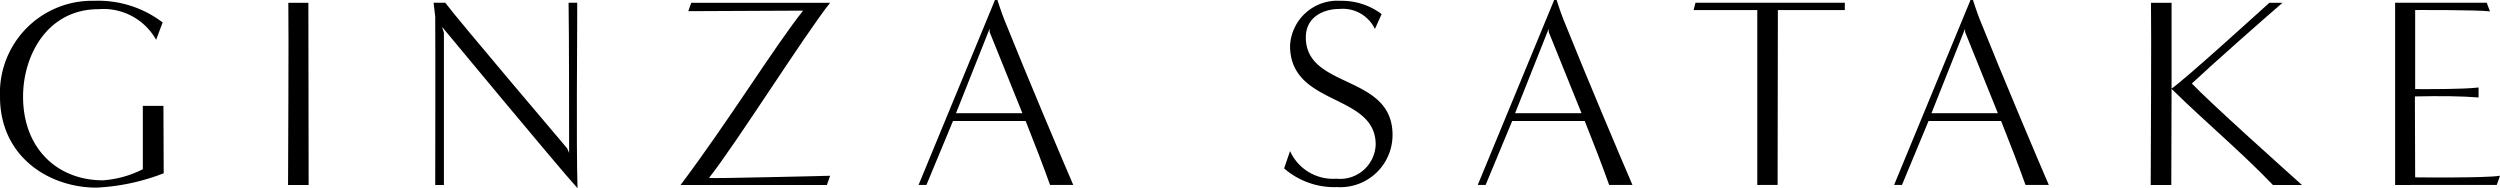
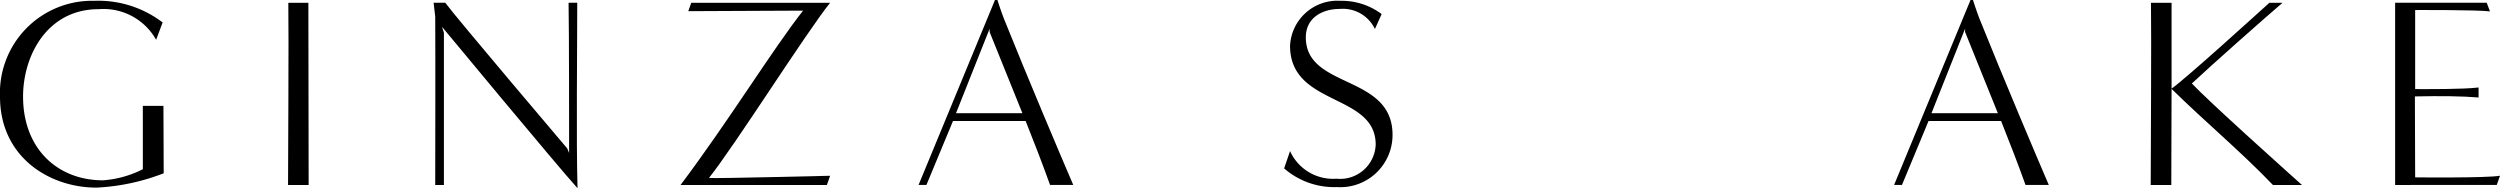
<svg xmlns="http://www.w3.org/2000/svg" height="14" viewBox="0 0 186 14" width="186">
  <path d="m10.626 71.673h1.533l.02 5.015a15.846 15.846 0 0 1 -5 1.068c-3.509 0-7.179-2.275-7.179-6.768a6.857 6.857 0 0 1 7.016-7.131 7.9 7.9 0 0 1 5.084 1.611l-.484 1.289a4.488 4.488 0 0 0 -4.274-2.277c-3.811 0-5.626 3.425-5.626 6.507 0 3.848 2.541 6.225 5.948 6.225a7.745 7.745 0 0 0 2.964-.826z" transform="translate(0 -63.797)" />
  <path d="m27.716 77.6c0-1.189.06-11.461.02-13.556h1.492c0 3.868.02 9.709.02 13.556z" transform="translate(-6.285 -63.838)" />
  <path d="m51.876 75.219c0-1.189 0-9.084-.04-11.179h.645c0 3.868-.08 9.93.02 13.8-1.452-1.593-10.081-12.007-10.081-12.007l.141.443v11.324h-.646c0-1.088.02-9.608 0-12.529l-.121-1.027h.868c.827 1.128 9.073 10.837 9.073 10.837z" transform="translate(-9.534 -63.838)" />
  <path d="m65.6 77.6c3.563-4.733 6.959-10.252 9.116-12.971l-8.542.04.222-.625h10.332c-1.775 2.2-7.11 10.657-9.015 13.032.5.06 8.511-.161 9.015-.161l-.242.685z" transform="translate(-14.966 -63.838)" />
  <path d="m98.321 77.538c-.464-1.309-1.17-3.143-1.815-4.755h-5.406l-1.976 4.755h-.585l5.685-13.759h.182s.282.887.5 1.431c1.754 4.371 4.315 10.414 5.142 12.328zm-2.057-5.338c-1.069-2.659-2.439-6.043-2.439-6.043v-.242l-2.5 6.285z" transform="translate(-20.198 -63.779)" />
  <path d="m124.209 75.037a3.508 3.508 0 0 0 3.448 2.055 2.648 2.648 0 0 0 2.924-2.538c0-3.847-6.371-2.82-6.371-7.353a3.522 3.522 0 0 1 3.75-3.343 4.933 4.933 0 0 1 3.064.987l-.5 1.108a2.647 2.647 0 0 0 -2.621-1.491c-1.25 0-2.52.624-2.52 2.115 0 3.868 6.452 2.719 6.452 7.251a3.885 3.885 0 0 1 -4.134 3.888 5.676 5.676 0 0 1 -3.932-1.39z" transform="translate(-28.23 -63.797)" />
-   <path d="m152.213 77.538c-.464-1.309-1.17-3.143-1.815-4.755h-5.4l-1.976 4.755h-.585l5.685-13.759h.182s.282.887.5 1.431c1.754 4.371 4.315 10.414 5.142 12.328zm-2.057-5.338c-1.069-2.659-2.44-6.043-2.44-6.043v-.242l-2.5 6.285z" transform="translate(-32.492 -63.779)" />
-   <path d="m167.981 77.6v-13.015h-4.738l.141-.545h11.11v.545h-4.981c0 3.887-.02 9.144-.02 13.012z" transform="translate(-37.239 -63.838)" />
  <path d="m192.345 77.538c-.464-1.309-1.17-3.143-1.815-4.755h-5.4l-1.976 4.755h-.585l5.685-13.759h.182s.282.887.5 1.431c1.754 4.371 4.315 10.414 5.142 12.328zm-2.057-5.338c-1.069-2.659-2.439-6.043-2.439-6.043v-.242l-2.5 6.285z" transform="translate(-41.647 -63.779)" />
  <path d="m216.429 77.6c-2.46-2.558-5.021-4.673-7.541-7.15 0 2.538-.02 5.115-.02 7.15h-1.532c0-1.189.06-11.461.02-13.556h1.532v6.386c1.006-.688 6.521-5.706 7.276-6.386h.979c-1.491 1.279-5.337 4.679-6.746 6.006 1.311 1.39 6.779 6.281 8.19 7.55z" transform="translate(-47.323 -63.838)" />
  <path d="m230.853 77.6v-13.56h6.814l.242.645c-.967-.121-5.565-.1-5.565-.1v5.882c1.008 0 3.548.02 4.718-.121v.745c-1.17-.1-2.8-.121-4.738-.08l.02 6.022s5.3.06 6.312-.121l-.241.685z" transform="translate(-52.656 -63.838)" />
</svg>